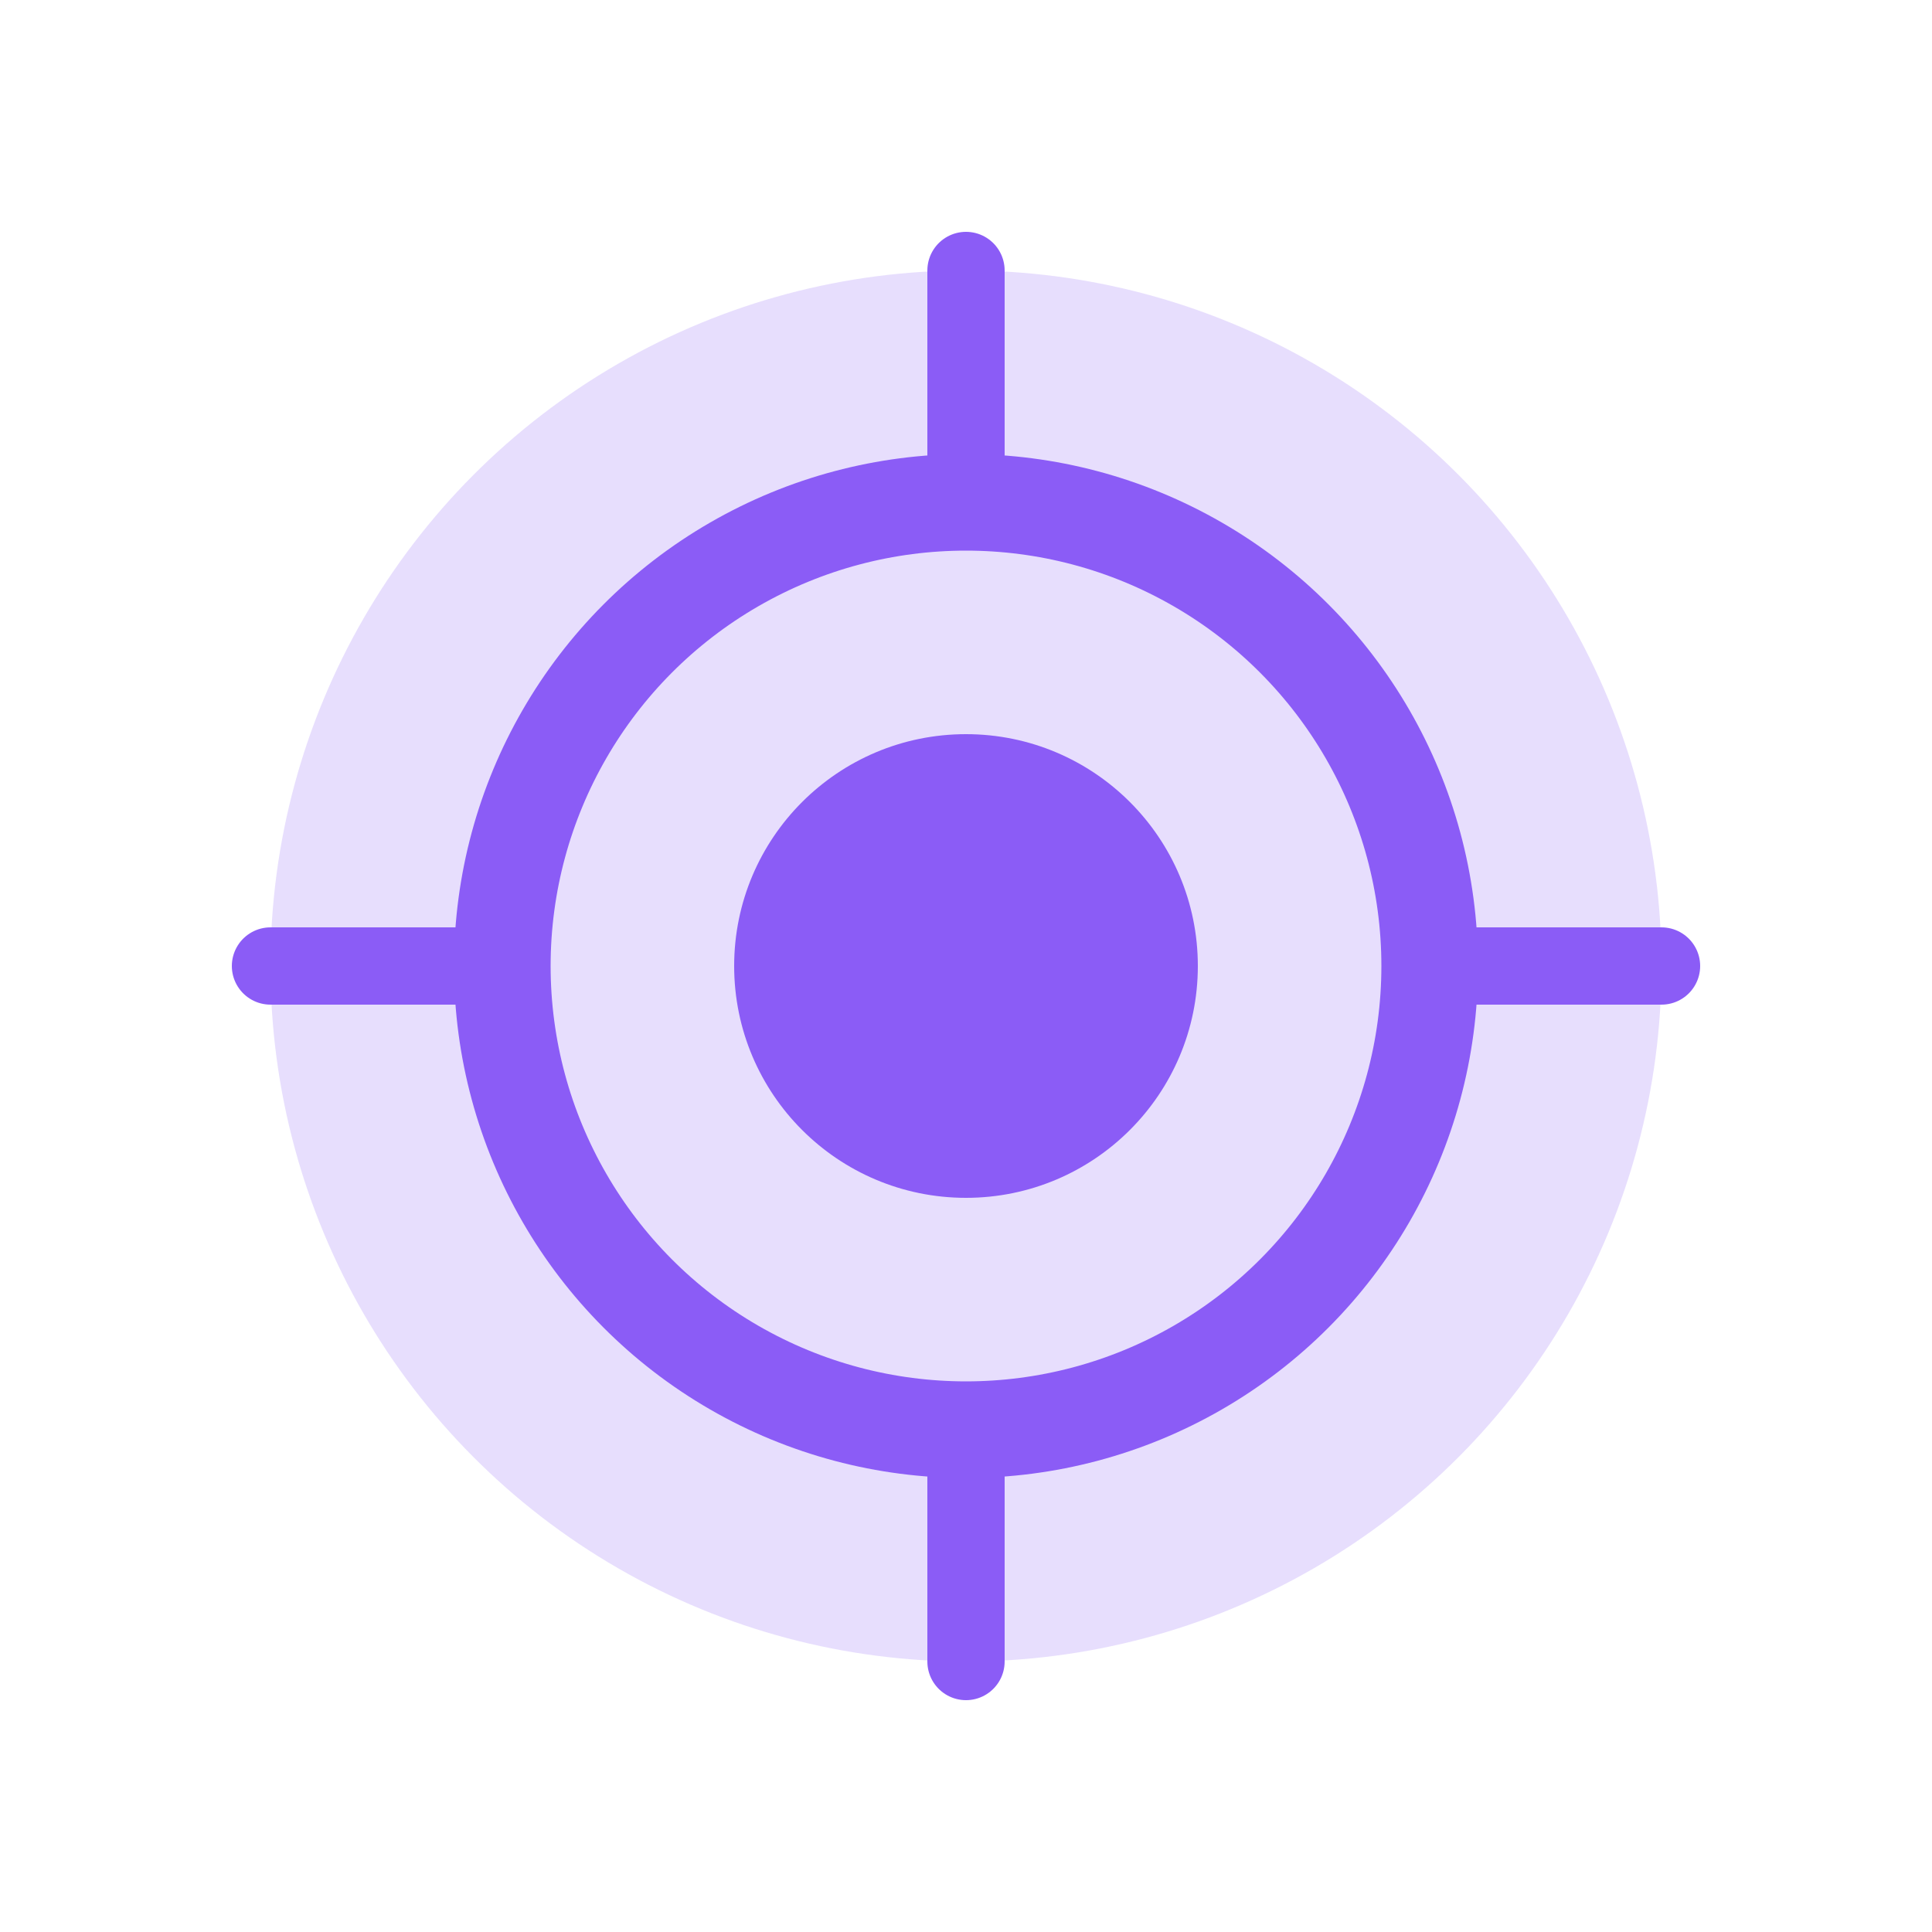
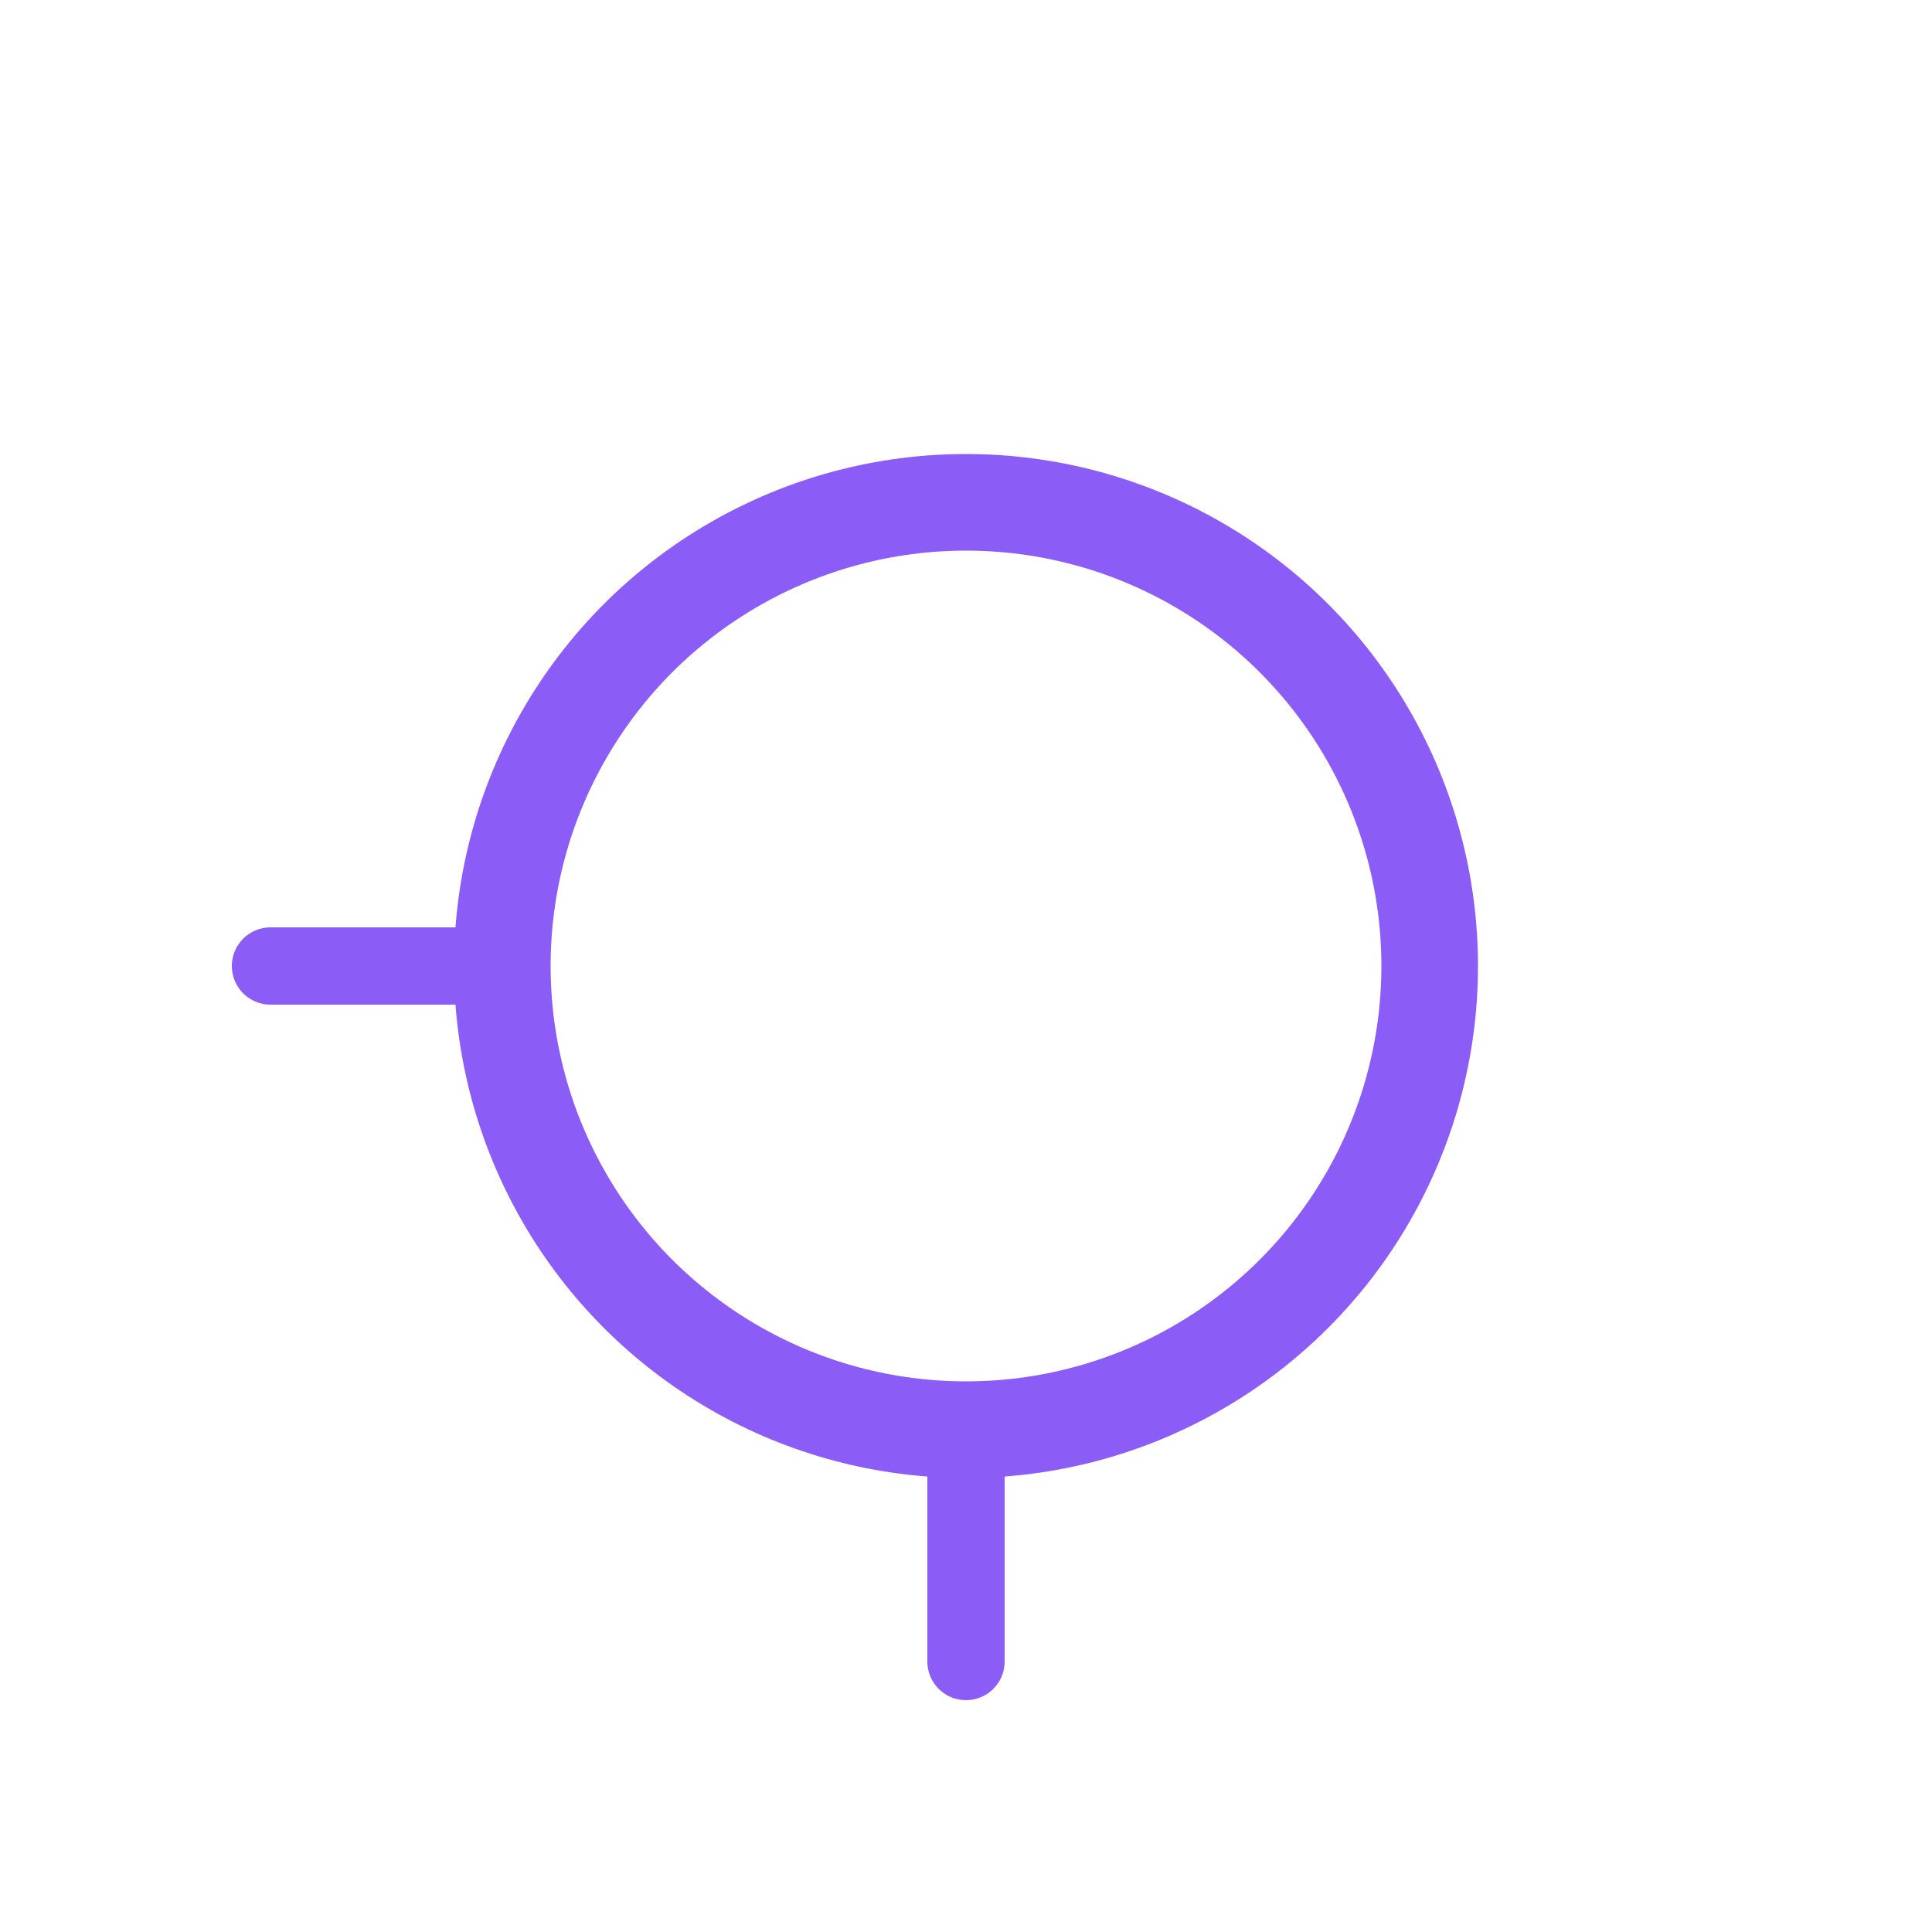
<svg xmlns="http://www.w3.org/2000/svg" width="50" height="50" viewBox="0 0 50 50" fill="none">
-   <circle cx="25" cy="25" r="18" fill="#8b5cf6" opacity="0.2" />
  <circle cx="25" cy="25" r="12" stroke="#8b5cf6" stroke-width="2.5" fill="none" />
-   <circle cx="25" cy="25" r="6" fill="#8b5cf6" />
-   <path d="M25 7 L25 13" stroke="#8b5cf6" stroke-width="2" stroke-linecap="round" />
  <path d="M25 37 L25 43" stroke="#8b5cf6" stroke-width="2" stroke-linecap="round" />
  <path d="M7 25 L13 25" stroke="#8b5cf6" stroke-width="2" stroke-linecap="round" />
-   <path d="M37 25 L43 25" stroke="#8b5cf6" stroke-width="2" stroke-linecap="round" />
</svg>